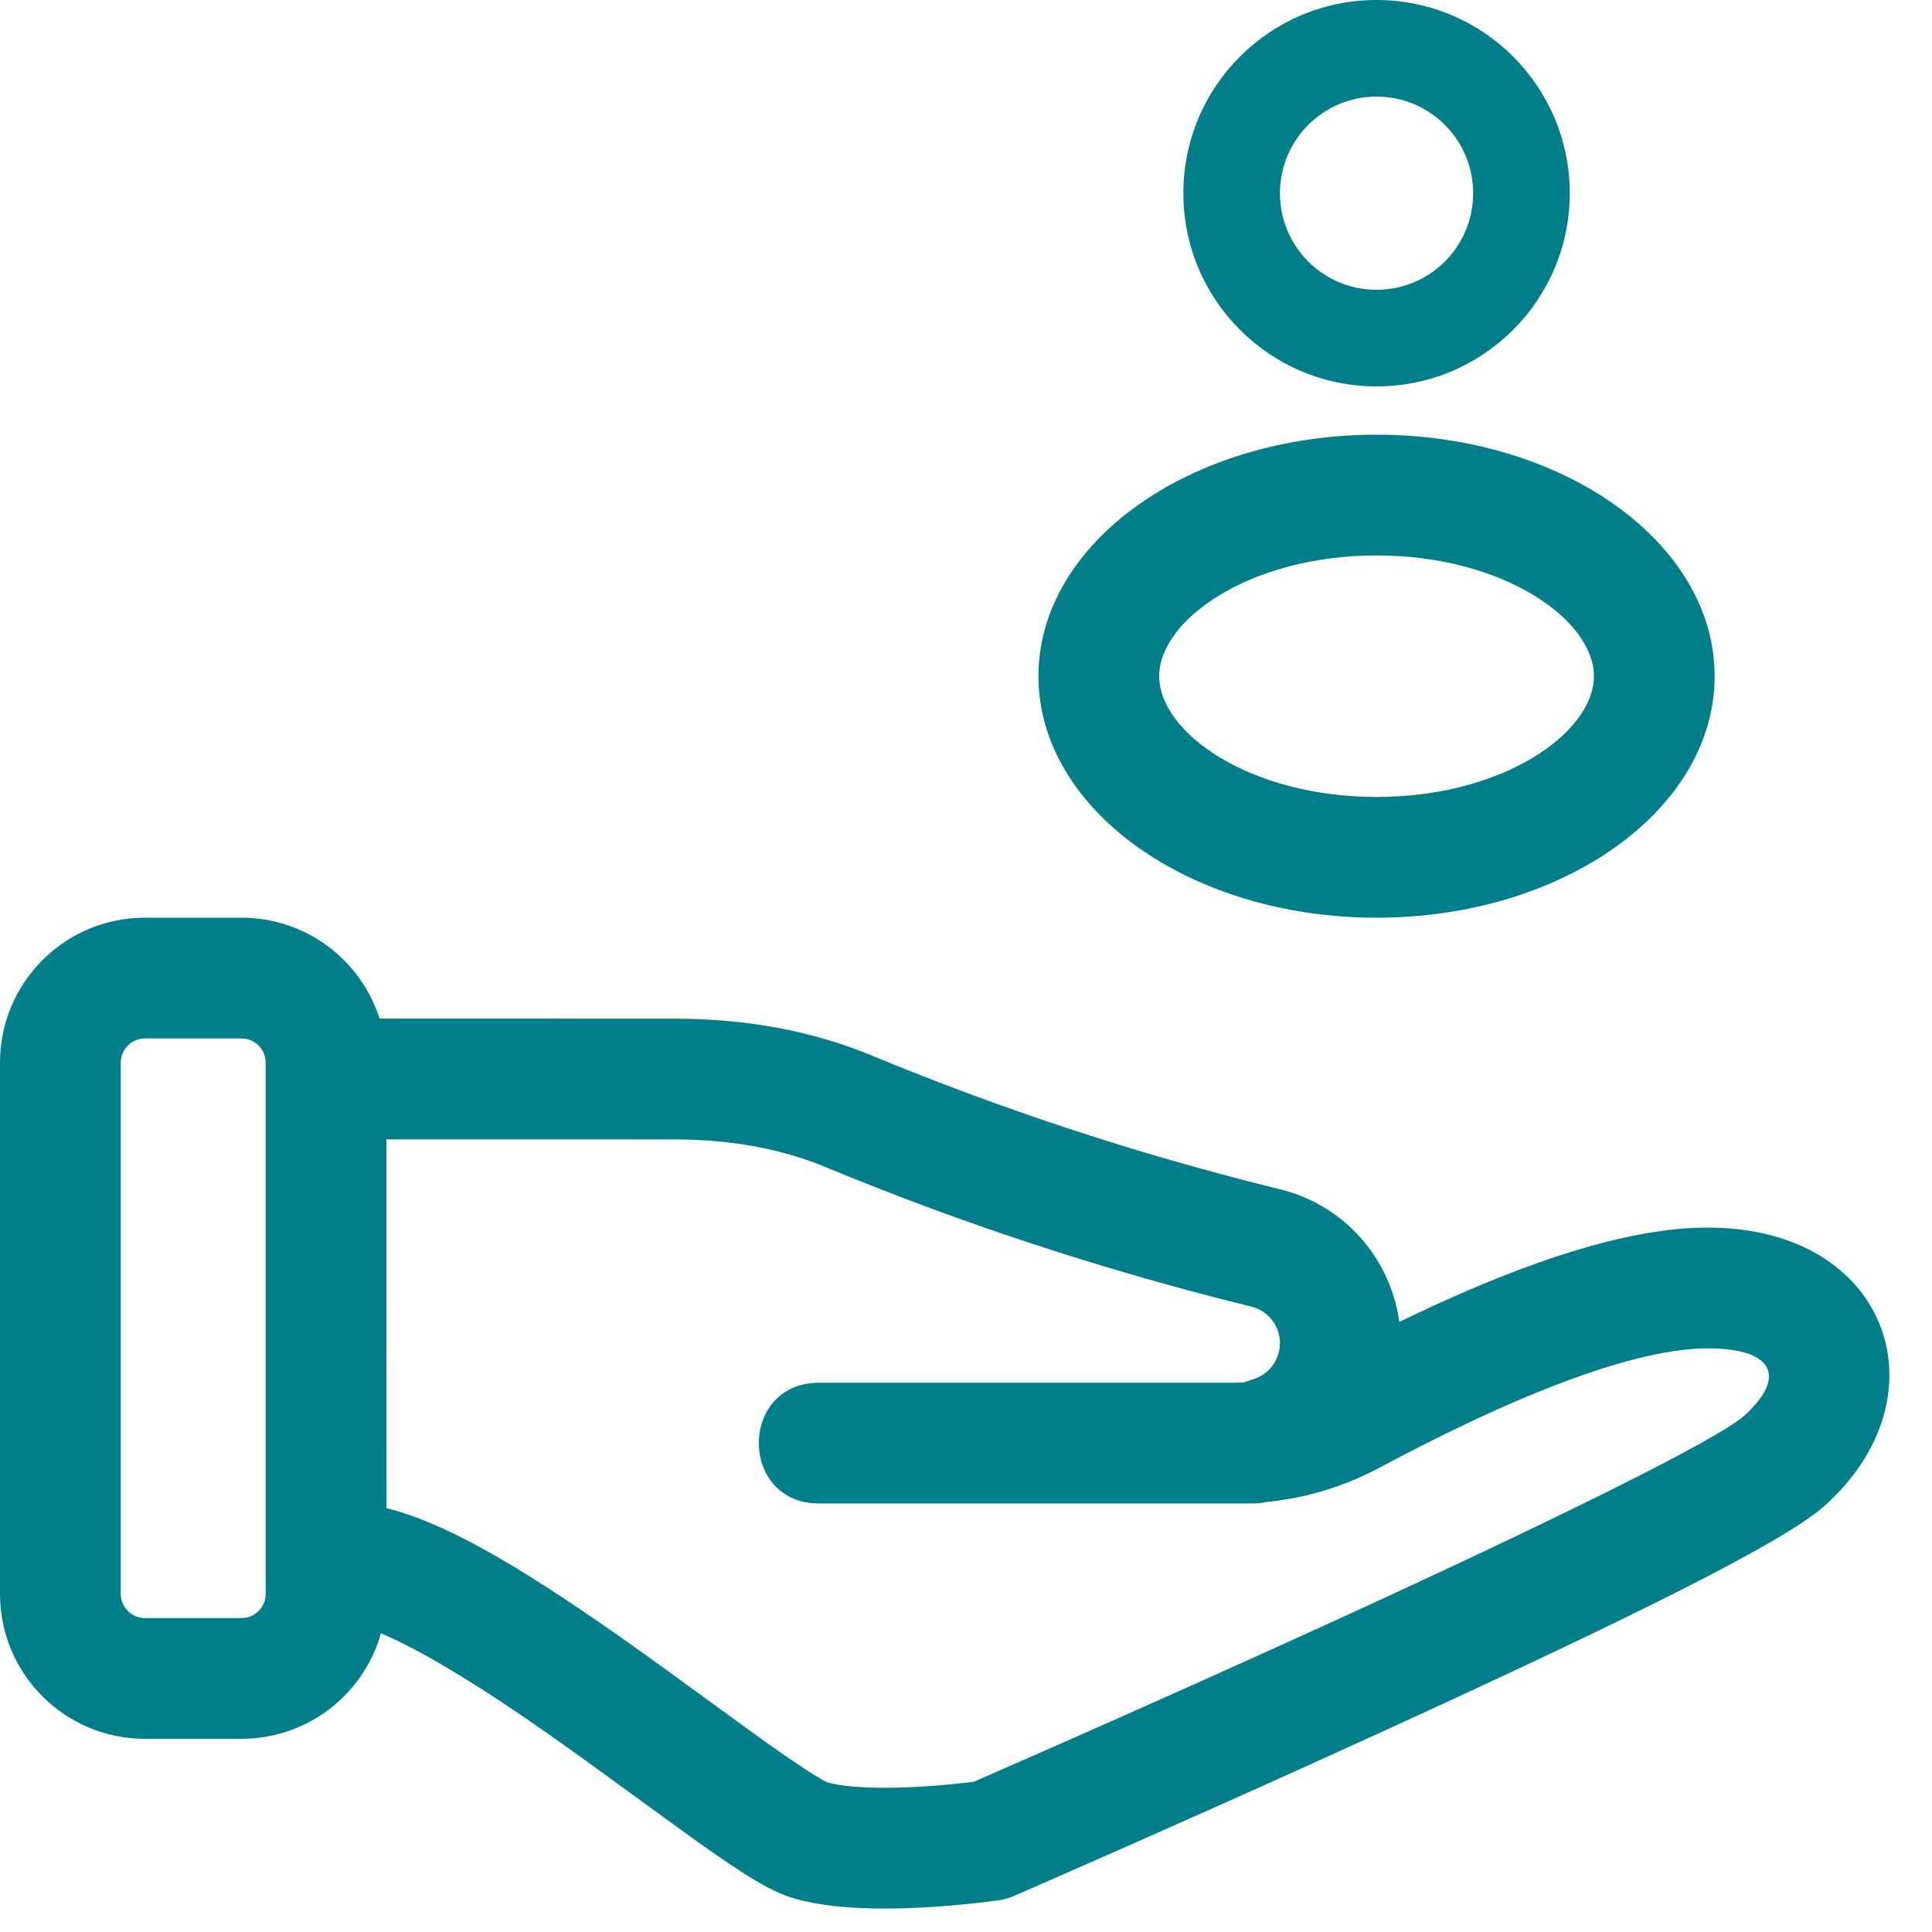
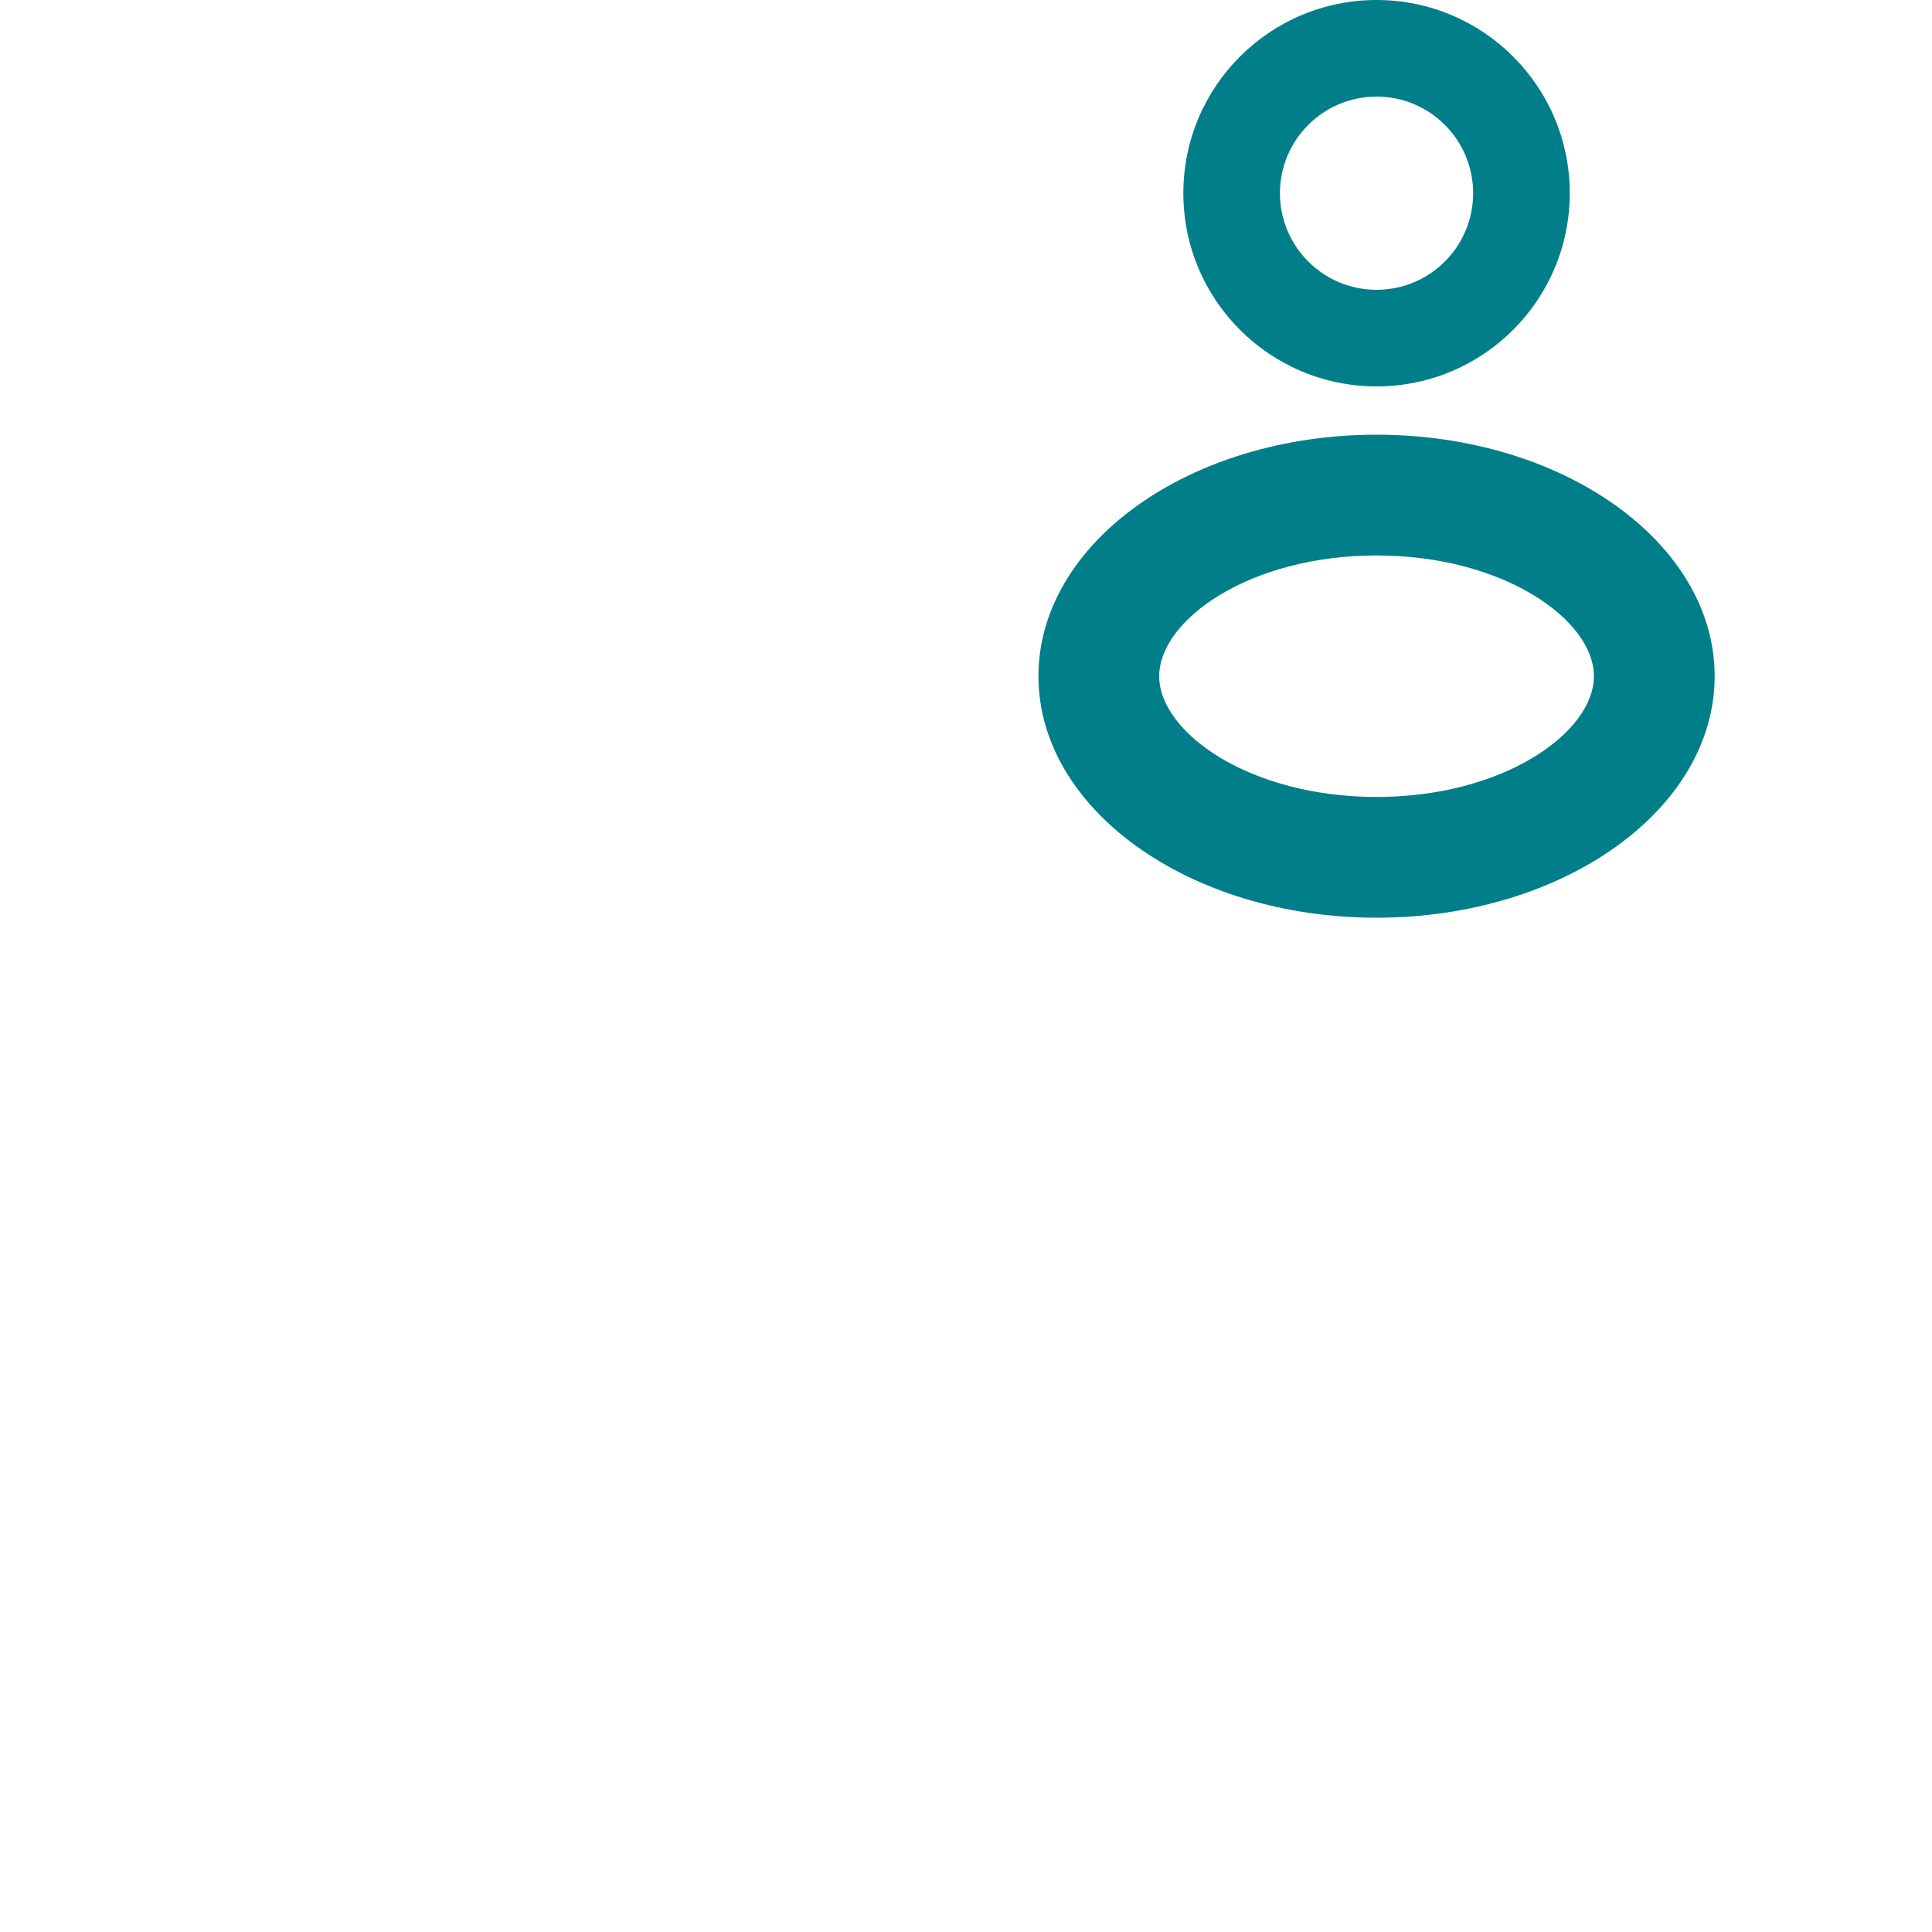
<svg xmlns="http://www.w3.org/2000/svg" width="40" height="40" viewBox="0 0 40 40" fill="none">
-   <path d="M5 19C6.339 19 7.473 19.878 7.859 21.089L13.944 21.09C15.442 21.09 16.807 21.34 18.032 21.847C20.735 22.967 23.522 23.884 26.368 24.59L26.509 24.625C27.843 24.955 28.782 26.059 28.967 27.34L28.97 27.369L29.341 27.192C31.711 26.072 33.626 25.477 35.128 25.42L35.361 25.416C39.121 25.416 40.313 28.918 37.766 31.185C36.931 31.928 33.766 33.5 28.647 35.84C26.93 36.625 25.129 37.433 23.352 38.218C22.73 38.493 22.156 38.746 21.643 38.97C21.335 39.105 21.115 39.201 20.998 39.252C20.897 39.296 20.79 39.326 20.68 39.342C20.526 39.365 20.267 39.397 19.938 39.429C19.378 39.483 18.815 39.516 18.28 39.514C17.57 39.513 16.958 39.453 16.449 39.307C15.974 39.172 15.43 38.834 14.442 38.132C14.07 37.867 12.328 36.594 11.857 36.258C11.503 36.005 11.177 35.776 10.867 35.564C9.613 34.706 8.589 34.11 7.886 33.816C7.532 35.077 6.374 36 5 36H3C1.343 36 0 34.657 0 33V22C0 20.343 1.343 19 3 19H5ZM12.279 33.5C12.604 33.723 12.944 33.961 13.311 34.223C13.797 34.571 15.535 35.842 15.891 36.094C16.591 36.592 17.056 36.881 17.134 36.903C17.38 36.973 17.785 37.013 18.287 37.014C18.729 37.016 19.212 36.988 19.697 36.941C19.84 36.927 19.966 36.913 20.071 36.901L20.162 36.889L20.25 36.851C20.321 36.82 20.403 36.784 20.495 36.744L20.64 36.68C21.151 36.457 21.722 36.206 22.341 35.932C24.109 35.15 25.901 34.347 27.608 33.567C32.269 31.436 35.562 29.8 36.104 29.317C36.977 28.541 36.764 27.916 35.361 27.916C33.958 27.916 31.656 28.732 28.553 30.391C27.829 30.777 27.037 31.017 26.224 31.097L26.213 31.098C26.124 31.118 26.033 31.128 25.941 31.128H16.96L16.809 31.121C15.295 30.974 15.346 28.628 16.96 28.628H25.61L25.748 28.623C25.782 28.611 25.802 28.605 25.819 28.599L25.907 28.569L25.972 28.547C26.223 28.461 26.413 28.254 26.477 27.996C26.581 27.578 26.326 27.155 25.908 27.052L25.766 27.017C22.799 26.28 19.893 25.324 17.075 24.157C16.166 23.781 15.125 23.59 13.944 23.59L8 23.589L8.001 31.224C9.118 31.501 10.479 32.269 12.279 33.5ZM5 21.5H3C2.724 21.5 2.5 21.724 2.5 22V33C2.5 33.276 2.724 33.5 3 33.5H5C5.276 33.5 5.5 33.276 5.5 33V22C5.5 21.724 5.276 21.5 5 21.5Z" fill="#007E89" />
  <path d="M28.5 0C30.709 0 32.5 1.791 32.5 4C32.5 6.209 30.709 8 28.5 8C26.291 8 24.5 6.209 24.5 4C24.5 1.791 26.291 0 28.5 0ZM28.5 2C27.395 2 26.5 2.895 26.5 4C26.5 5.105 27.395 6 28.5 6C29.605 6 30.5 5.105 30.5 4C30.5 2.895 29.605 2 28.5 2ZM28.5 9C32.366 9 35.5 11.239 35.5 14C35.5 16.761 32.366 19 28.5 19C24.634 19 21.5 16.761 21.5 14C21.5 11.239 24.634 9 28.5 9ZM28.5 11.5C25.869 11.5 24 12.835 24 14C24 15.165 25.869 16.5 28.5 16.5C31.131 16.5 33 15.165 33 14C33 12.835 31.131 11.5 28.5 11.5Z" fill="#007E89" />
</svg>